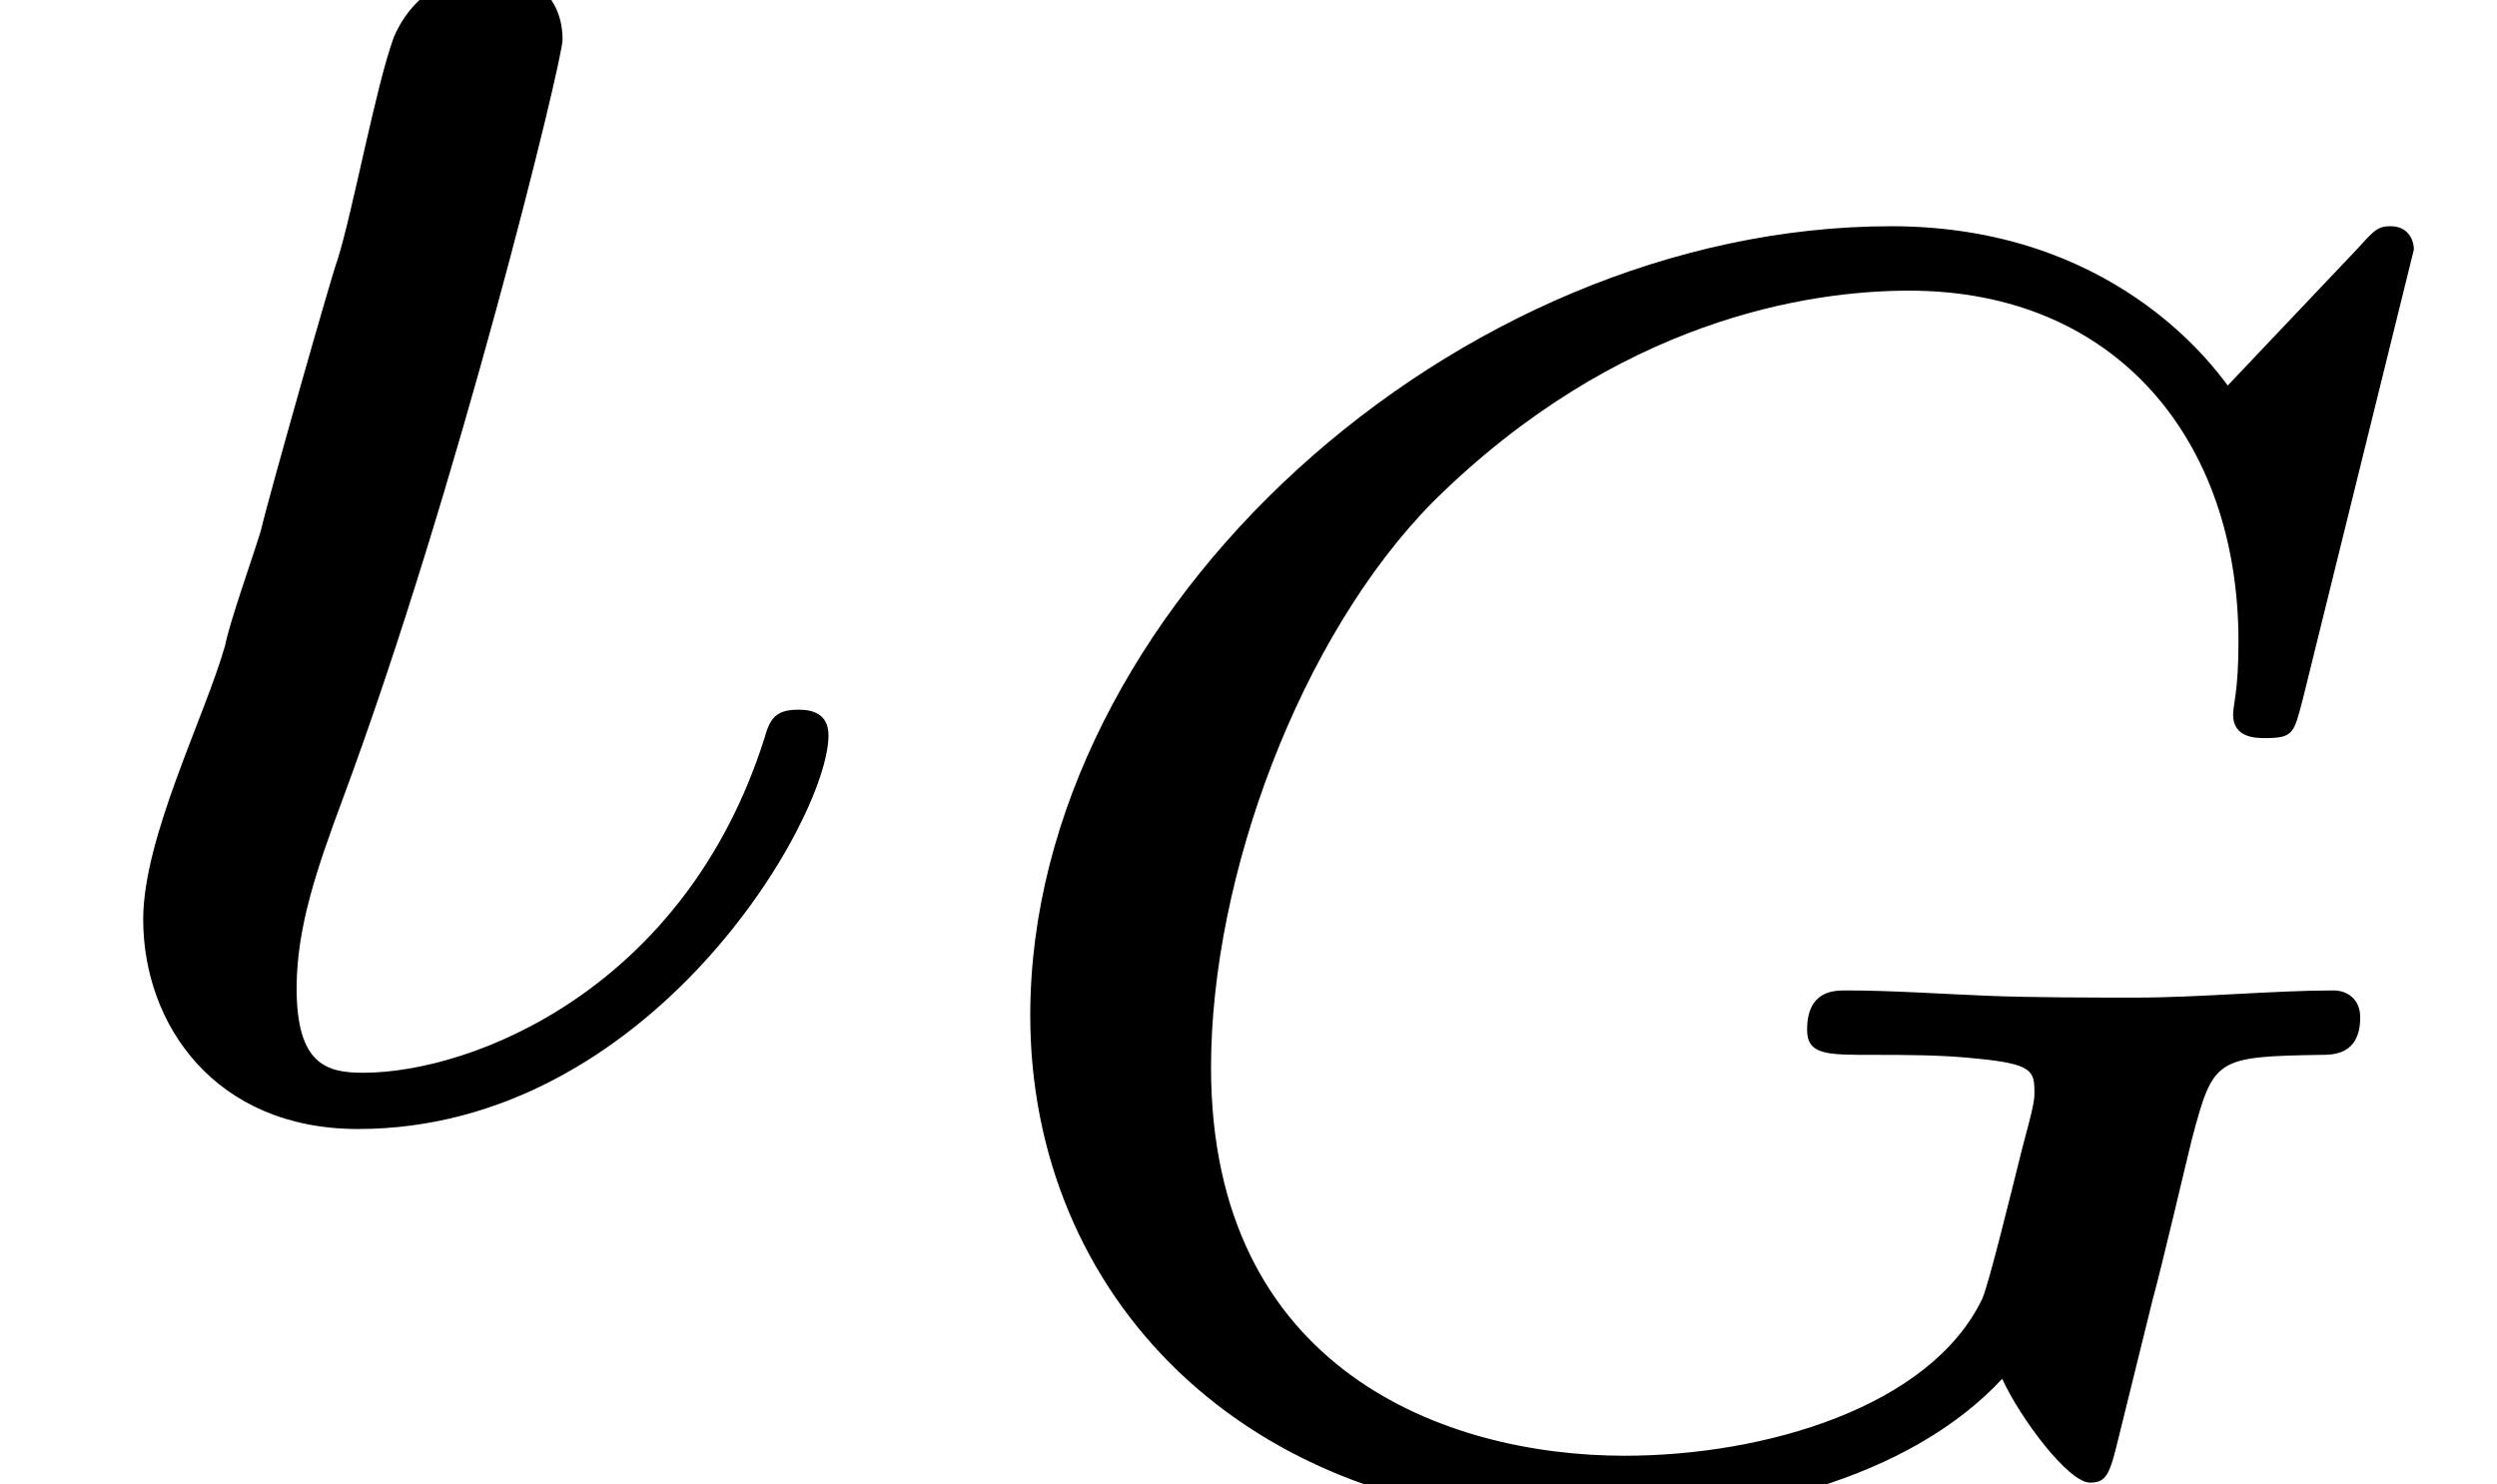
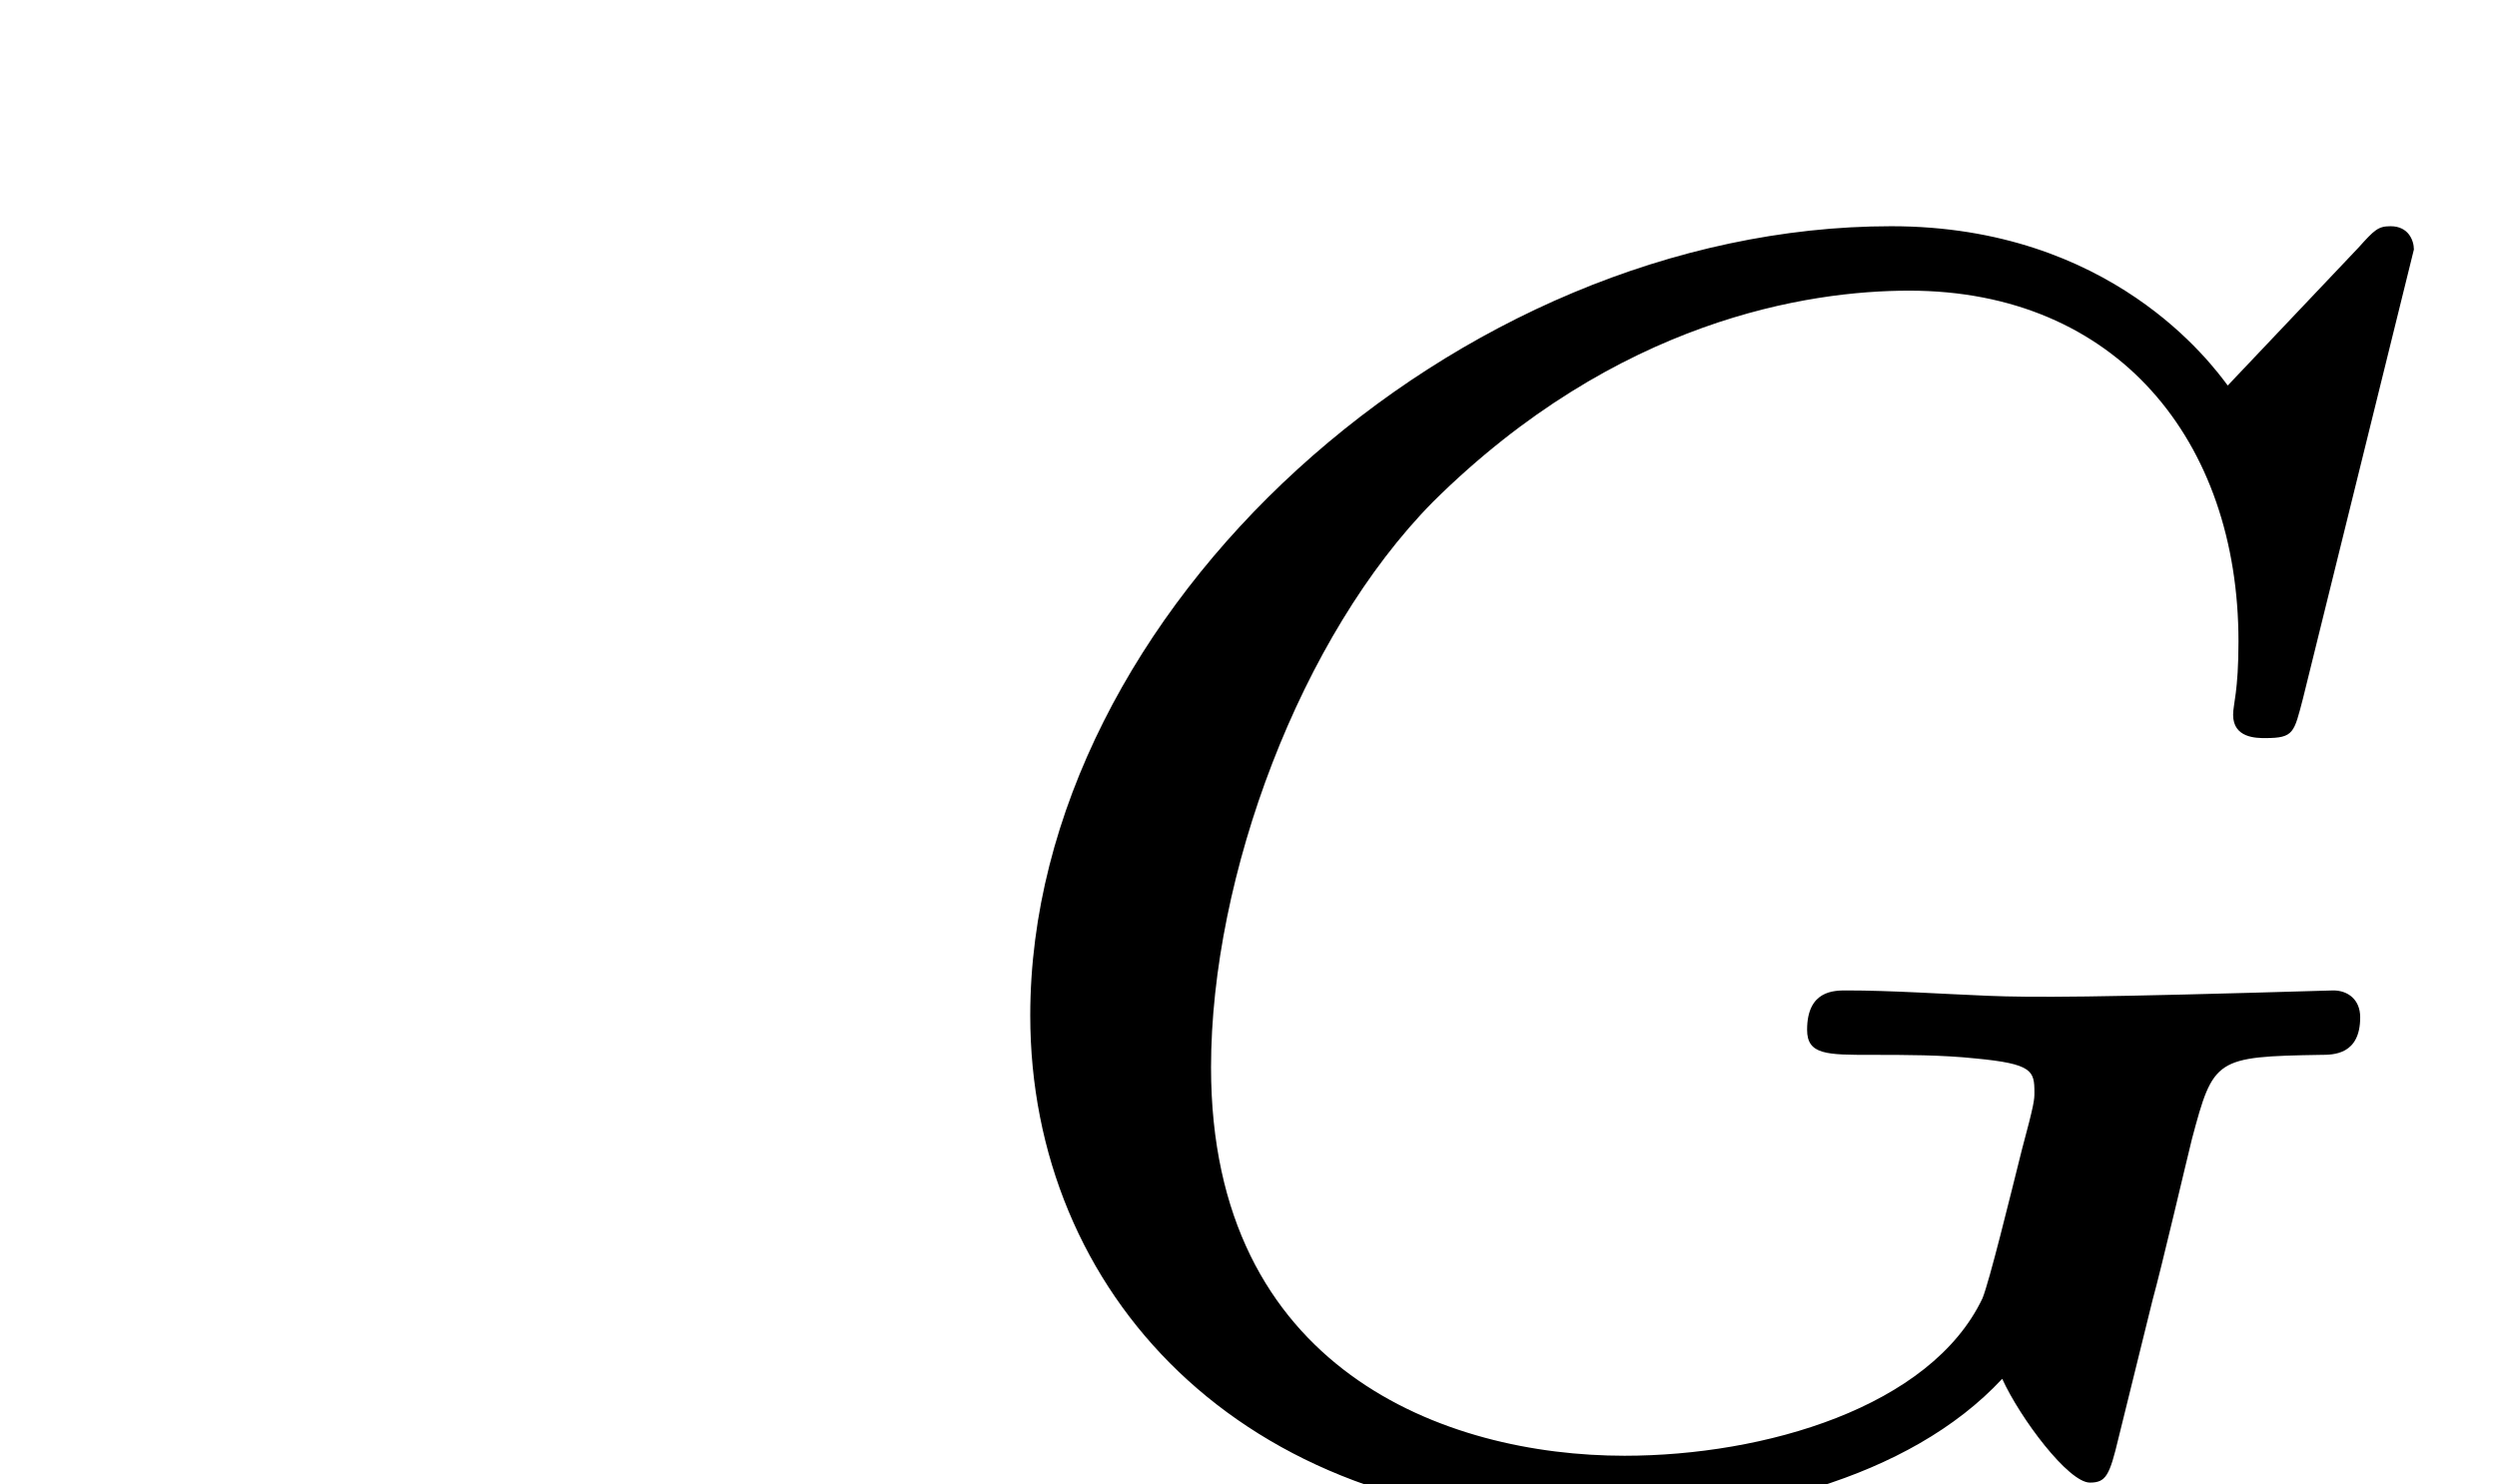
<svg xmlns="http://www.w3.org/2000/svg" xmlns:xlink="http://www.w3.org/1999/xlink" height="6.967pt" version="1.1" viewBox="92.4 70.433 11.718 6.967" width="11.718pt">
  <defs>
-     <path d="M5.901 -4.83C5.901 -4.865 5.88 -4.921 5.81 -4.921C5.761 -4.921 5.747 -4.907 5.684 -4.837L5.173 -4.298C5.11 -4.382 4.718 -4.921 3.857 -4.921C2.156 -4.921 0.49 -3.416 0.49 -1.834C0.49 -0.749 1.316 0.14 2.66 0.14C3.276 0.14 3.927 -0.021 4.291 -0.413C4.361 -0.259 4.55 -0.007 4.634 -0.007C4.697 -0.007 4.711 -0.035 4.746 -0.182L4.879 -0.721C4.914 -0.847 5.012 -1.267 5.033 -1.351C5.117 -1.666 5.124 -1.673 5.537 -1.68C5.586 -1.68 5.691 -1.68 5.691 -1.827C5.691 -1.897 5.642 -1.932 5.586 -1.932C5.355 -1.932 5.061 -1.904 4.816 -1.904C4.641 -1.904 4.41 -1.904 4.235 -1.911S3.857 -1.932 3.682 -1.932C3.633 -1.932 3.528 -1.932 3.528 -1.778C3.528 -1.68 3.605 -1.68 3.78 -1.68C3.913 -1.68 4.053 -1.68 4.186 -1.666C4.41 -1.645 4.417 -1.617 4.417 -1.533C4.417 -1.505 4.417 -1.491 4.368 -1.309C4.319 -1.113 4.242 -0.798 4.214 -0.728C4.011 -0.301 3.36 -0.112 2.814 -0.112C2.114 -0.112 1.197 -0.448 1.197 -1.631C1.197 -2.38 1.547 -3.318 2.065 -3.843C2.786 -4.557 3.535 -4.669 3.927 -4.669C4.739 -4.669 5.215 -4.081 5.215 -3.297C5.215 -3.101 5.194 -3.052 5.194 -3.01C5.194 -2.919 5.285 -2.919 5.32 -2.919C5.432 -2.919 5.432 -2.94 5.467 -3.073L5.901 -4.83Z" id="g1-71" />
-     <path d="M3.24 -1.43C3.24 -1.53 3.15 -1.53 3.12 -1.53C3.03 -1.53 3.01 -1.49 2.99 -1.42C2.68 -0.44 1.85 -0.11 1.42 -0.11C1.28 -0.11 1.16 -0.14 1.16 -0.44C1.16 -0.68 1.24 -0.91 1.34 -1.18C1.79 -2.39 2.2 -4.07 2.2 -4.15C2.2 -4.32 2.08 -4.42 1.91 -4.42C1.8 -4.42 1.62 -4.35 1.54 -4.16C1.47 -3.97 1.38 -3.48 1.32 -3.29C1.3 -3.24 1.05 -2.36 1.02 -2.23C0.99 -2.13 0.9 -1.88 0.88 -1.78C0.8 -1.5 0.56 -1.03 0.56 -0.71C0.56 -0.3 0.84 0.11 1.4 0.11C2.54 0.11 3.24 -1.1 3.24 -1.43Z" id="g0-19" />
+     <path d="M5.901 -4.83C5.901 -4.865 5.88 -4.921 5.81 -4.921C5.761 -4.921 5.747 -4.907 5.684 -4.837L5.173 -4.298C5.11 -4.382 4.718 -4.921 3.857 -4.921C2.156 -4.921 0.49 -3.416 0.49 -1.834C0.49 -0.749 1.316 0.14 2.66 0.14C3.276 0.14 3.927 -0.021 4.291 -0.413C4.361 -0.259 4.55 -0.007 4.634 -0.007C4.697 -0.007 4.711 -0.035 4.746 -0.182L4.879 -0.721C4.914 -0.847 5.012 -1.267 5.033 -1.351C5.117 -1.666 5.124 -1.673 5.537 -1.68C5.586 -1.68 5.691 -1.68 5.691 -1.827C5.691 -1.897 5.642 -1.932 5.586 -1.932C4.641 -1.904 4.41 -1.904 4.235 -1.911S3.857 -1.932 3.682 -1.932C3.633 -1.932 3.528 -1.932 3.528 -1.778C3.528 -1.68 3.605 -1.68 3.78 -1.68C3.913 -1.68 4.053 -1.68 4.186 -1.666C4.41 -1.645 4.417 -1.617 4.417 -1.533C4.417 -1.505 4.417 -1.491 4.368 -1.309C4.319 -1.113 4.242 -0.798 4.214 -0.728C4.011 -0.301 3.36 -0.112 2.814 -0.112C2.114 -0.112 1.197 -0.448 1.197 -1.631C1.197 -2.38 1.547 -3.318 2.065 -3.843C2.786 -4.557 3.535 -4.669 3.927 -4.669C4.739 -4.669 5.215 -4.081 5.215 -3.297C5.215 -3.101 5.194 -3.052 5.194 -3.01C5.194 -2.919 5.285 -2.919 5.32 -2.919C5.432 -2.919 5.432 -2.94 5.467 -3.073L5.901 -4.83Z" id="g1-71" />
  </defs>
  <g id="page1" transform="matrix(1.2 0 0 1.2 0 0)">
    <use x="77" xlink:href="#g0-19" y="63" />
    <use x="80.539" xlink:href="#g1-71" y="64.5" />
  </g>
</svg>